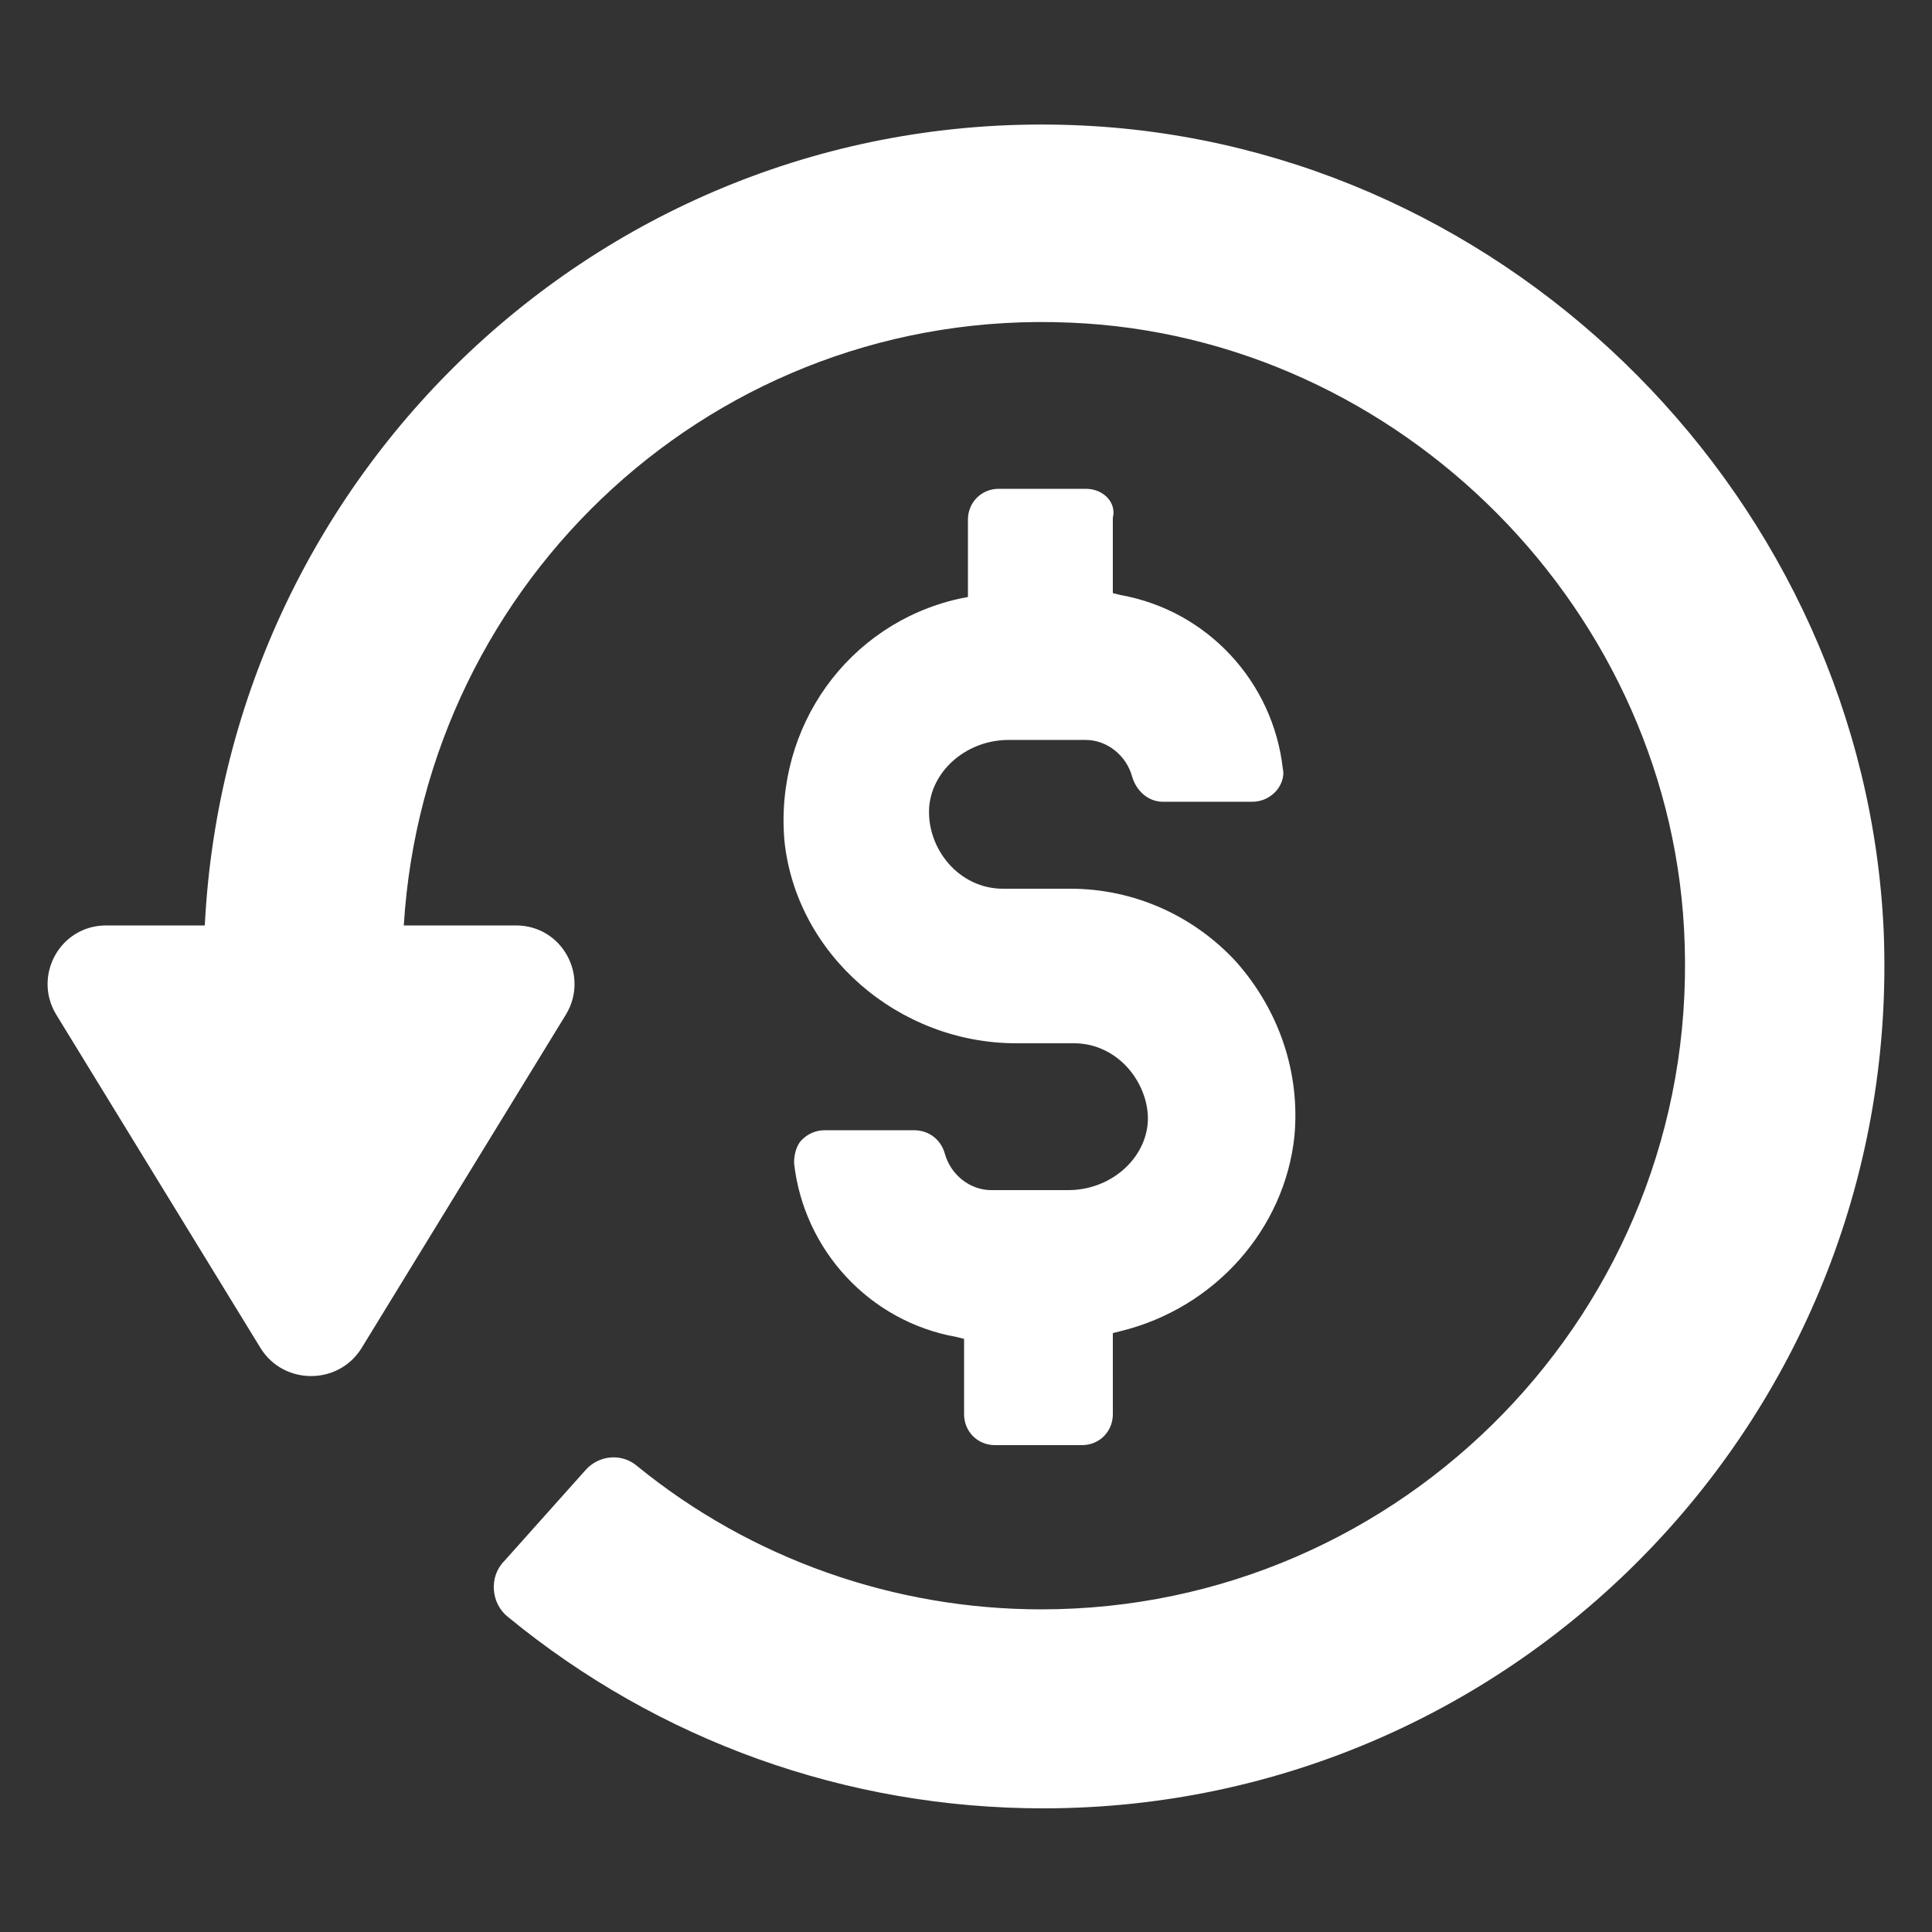
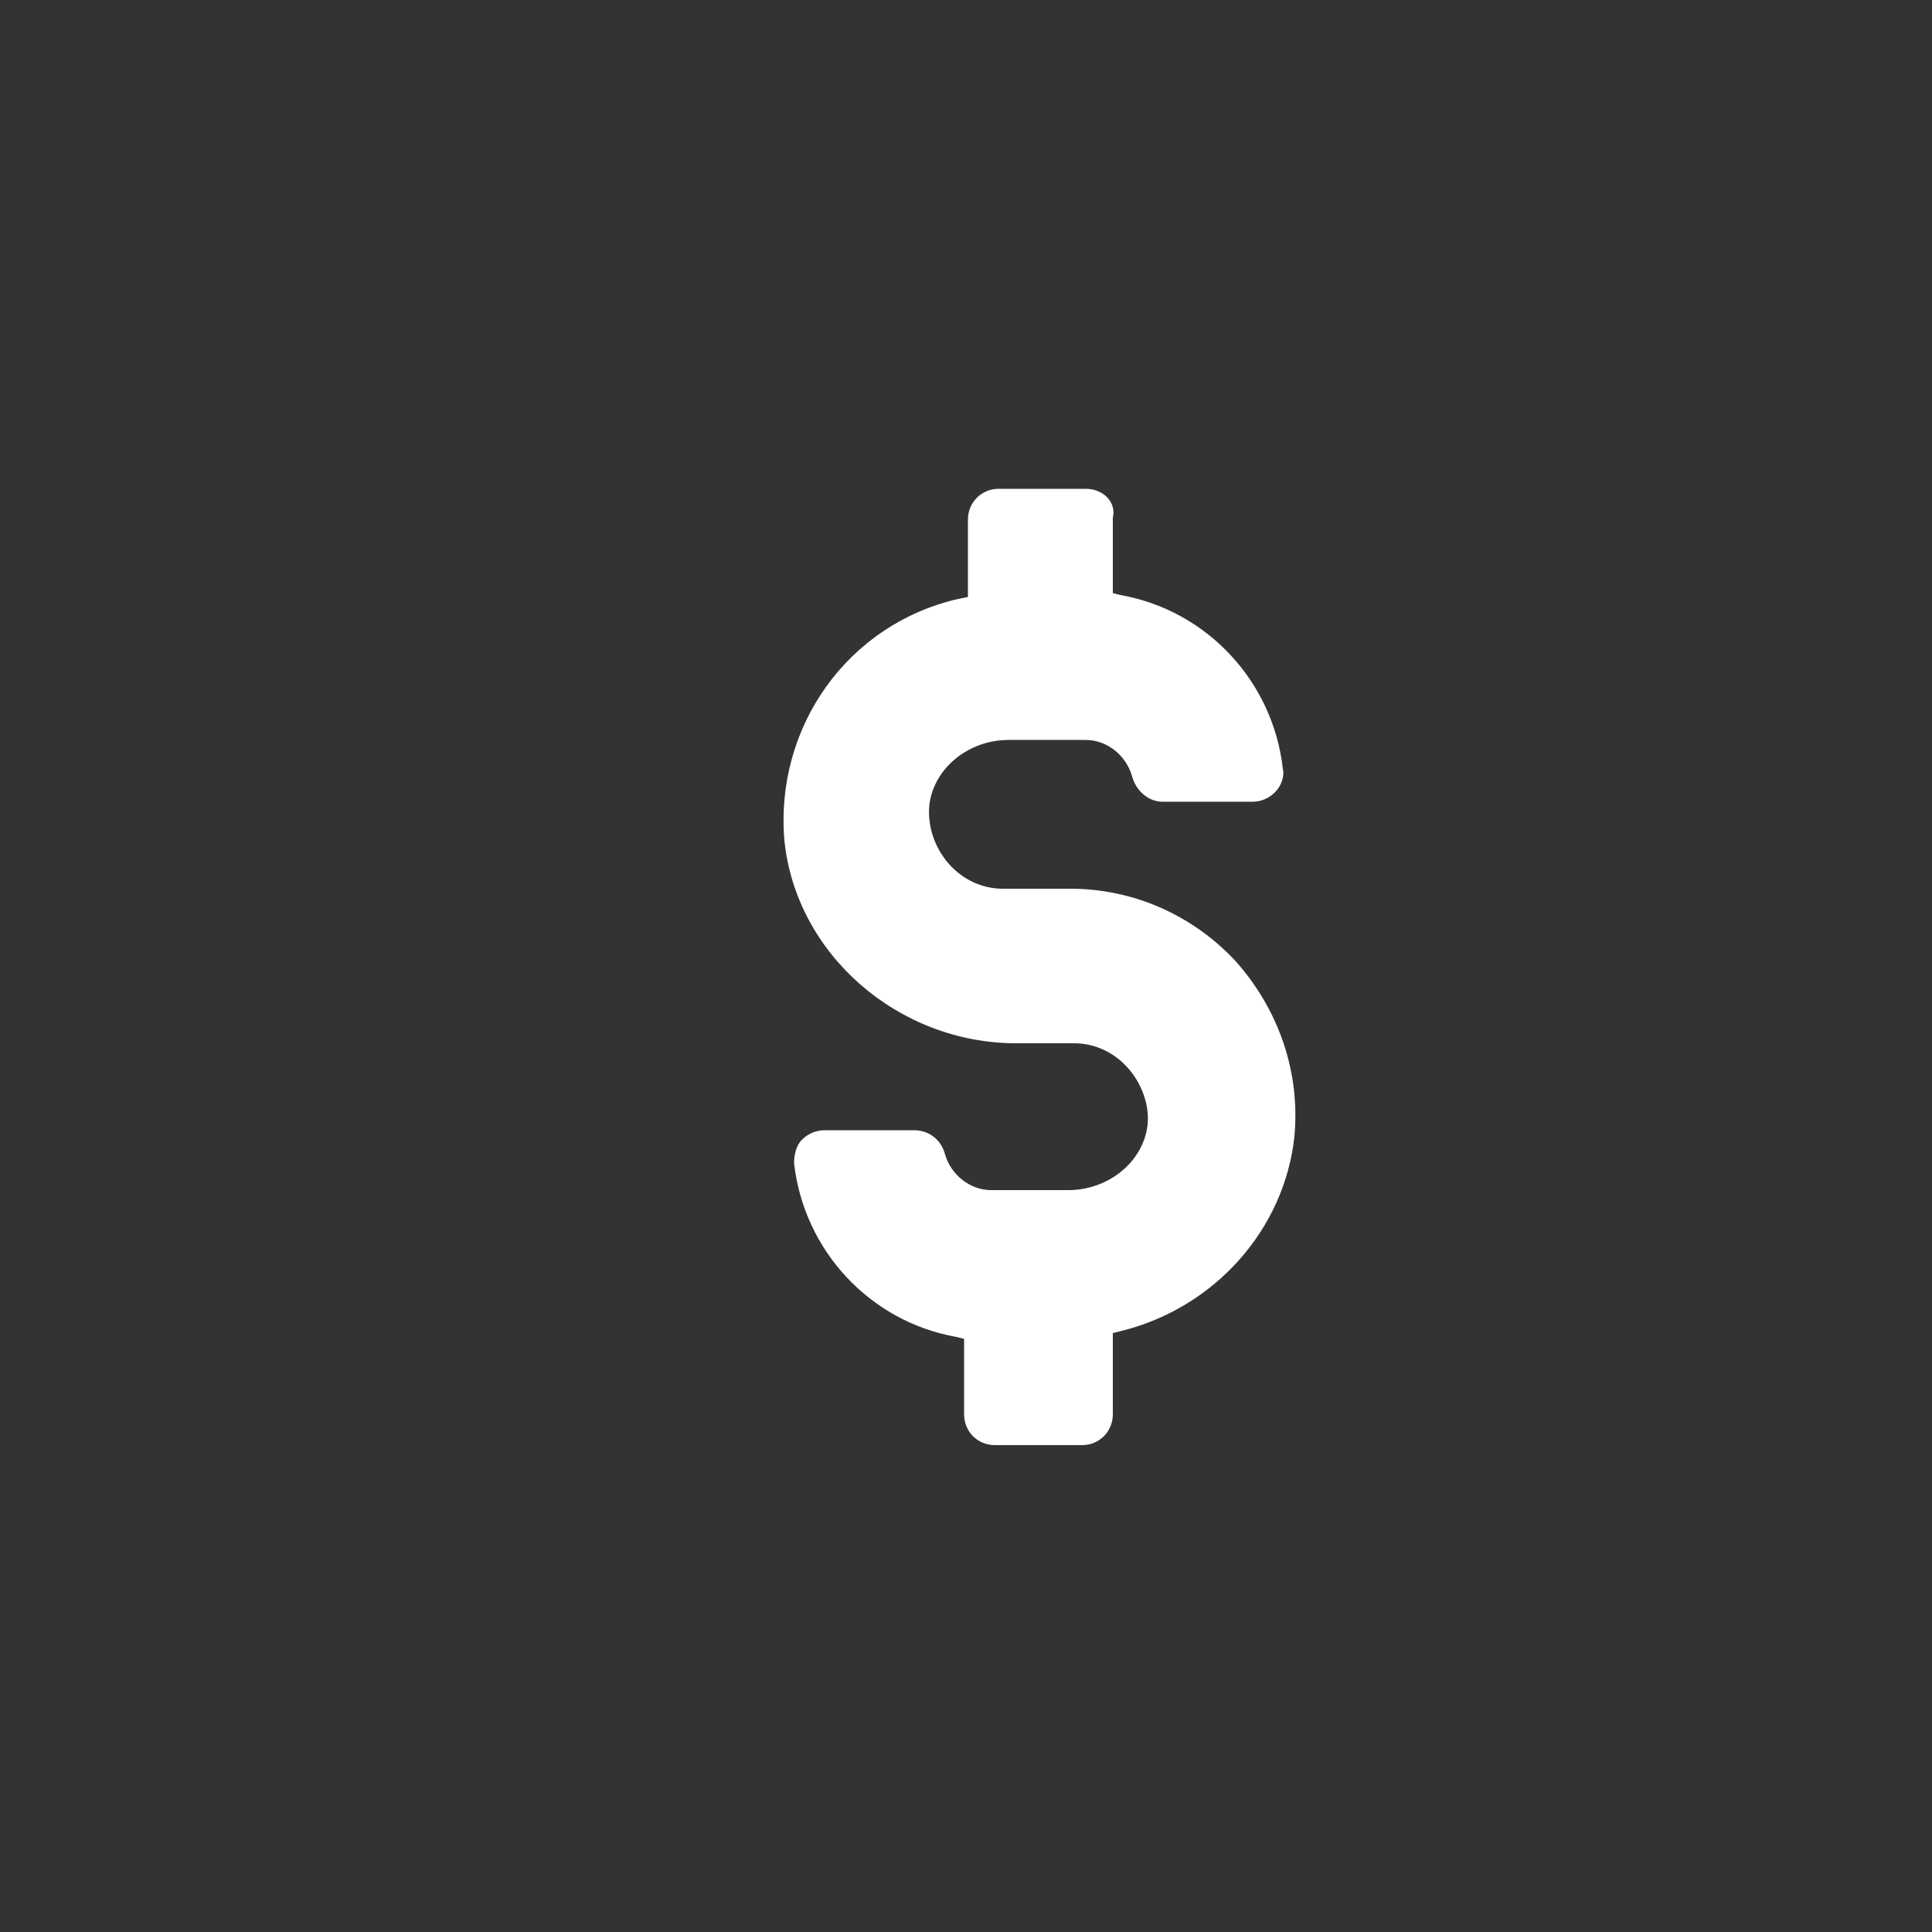
<svg xmlns="http://www.w3.org/2000/svg" width="1200pt" height="1200pt" version="1.1" viewBox="0 0 1200 1200">
  <rect x="0" y="0" width="1200" height="1200" fill="#333333" stroke="none" />
  <g fill="#fff">
-     <path d="m673.2 78c-290.4-14.398-531.6 211.2-546 496.8h-61.199c-28.801 0-45.602 31.199-31.199 55.199l127.2 207.6c14.398 22.801 48 22.801 62.398 0l127.2-207.6c14.398-24-2.398-55.199-31.199-55.199h-69.602c13.203-214.8 194.4-384 414-374.4 205.2 8.398 375.6 180 381.6 386.4 7.199 226.8-175.2 412.8-399.6 412.8-91.199 0-180-31.199-250.8-88.801-9.602-8.398-24-7.199-32.398 2.398l-50.398 56.398c-9.602 9.602-8.398 26.398 2.398 34.801 93.602 76.801 210 118.8 332.4 118.8 295.2 0 534-246 522-544.8-12-266.39-230.4-487.2-496.8-500.39z" />
    <path d="m674.4 303.6h-54c-10.801 0-19.199 8.398-19.199 19.199v48l-6 1.199c-68.398 15.602-114 79.199-108 150 7.199 70.801 70.801 126 144 126h36c13.199 0 25.199 6 33.602 15.602 8.398 9.602 13.199 22.801 12 34.801-2.398 22.801-24 40.801-49.199 40.801h-48c-13.199 0-25.199-9.602-28.801-22.801-2.398-8.398-9.602-14.398-19.199-14.398h-55.199c-6 0-10.801 2.398-14.398 6-3.602 3.602-4.801 9.602-4.801 14.398 6 54 46.801 98.398 100.8 108l4.801 1.199v46.801c0 10.801 8.398 19.199 19.199 19.199h54c10.801 0 19.199-8.398 19.199-19.199l-0.004-50.402 4.801-1.199c58.801-14.398 102-63.602 108-121.2 3.602-39.602-9.602-78-36-108-26.398-28.801-63.602-45.602-103.2-45.602h-42c-13.199 0-25.199-6-33.602-15.602-8.398-9.602-13.199-22.801-12-36 2.398-22.801 24-40.801 49.199-40.801h48c13.199 0 25.199 9.602 28.801 22.801 2.398 8.398 9.602 15.602 19.199 15.602h55.199c6 0 10.801-2.398 14.398-6 3.602-3.602 6-9.602 4.801-14.398-6-54-46.801-98.398-100.8-108l-4.801-1.199v-46.801c2.406-9.602-5.996-18-16.797-18z" />
  </g>
</svg>